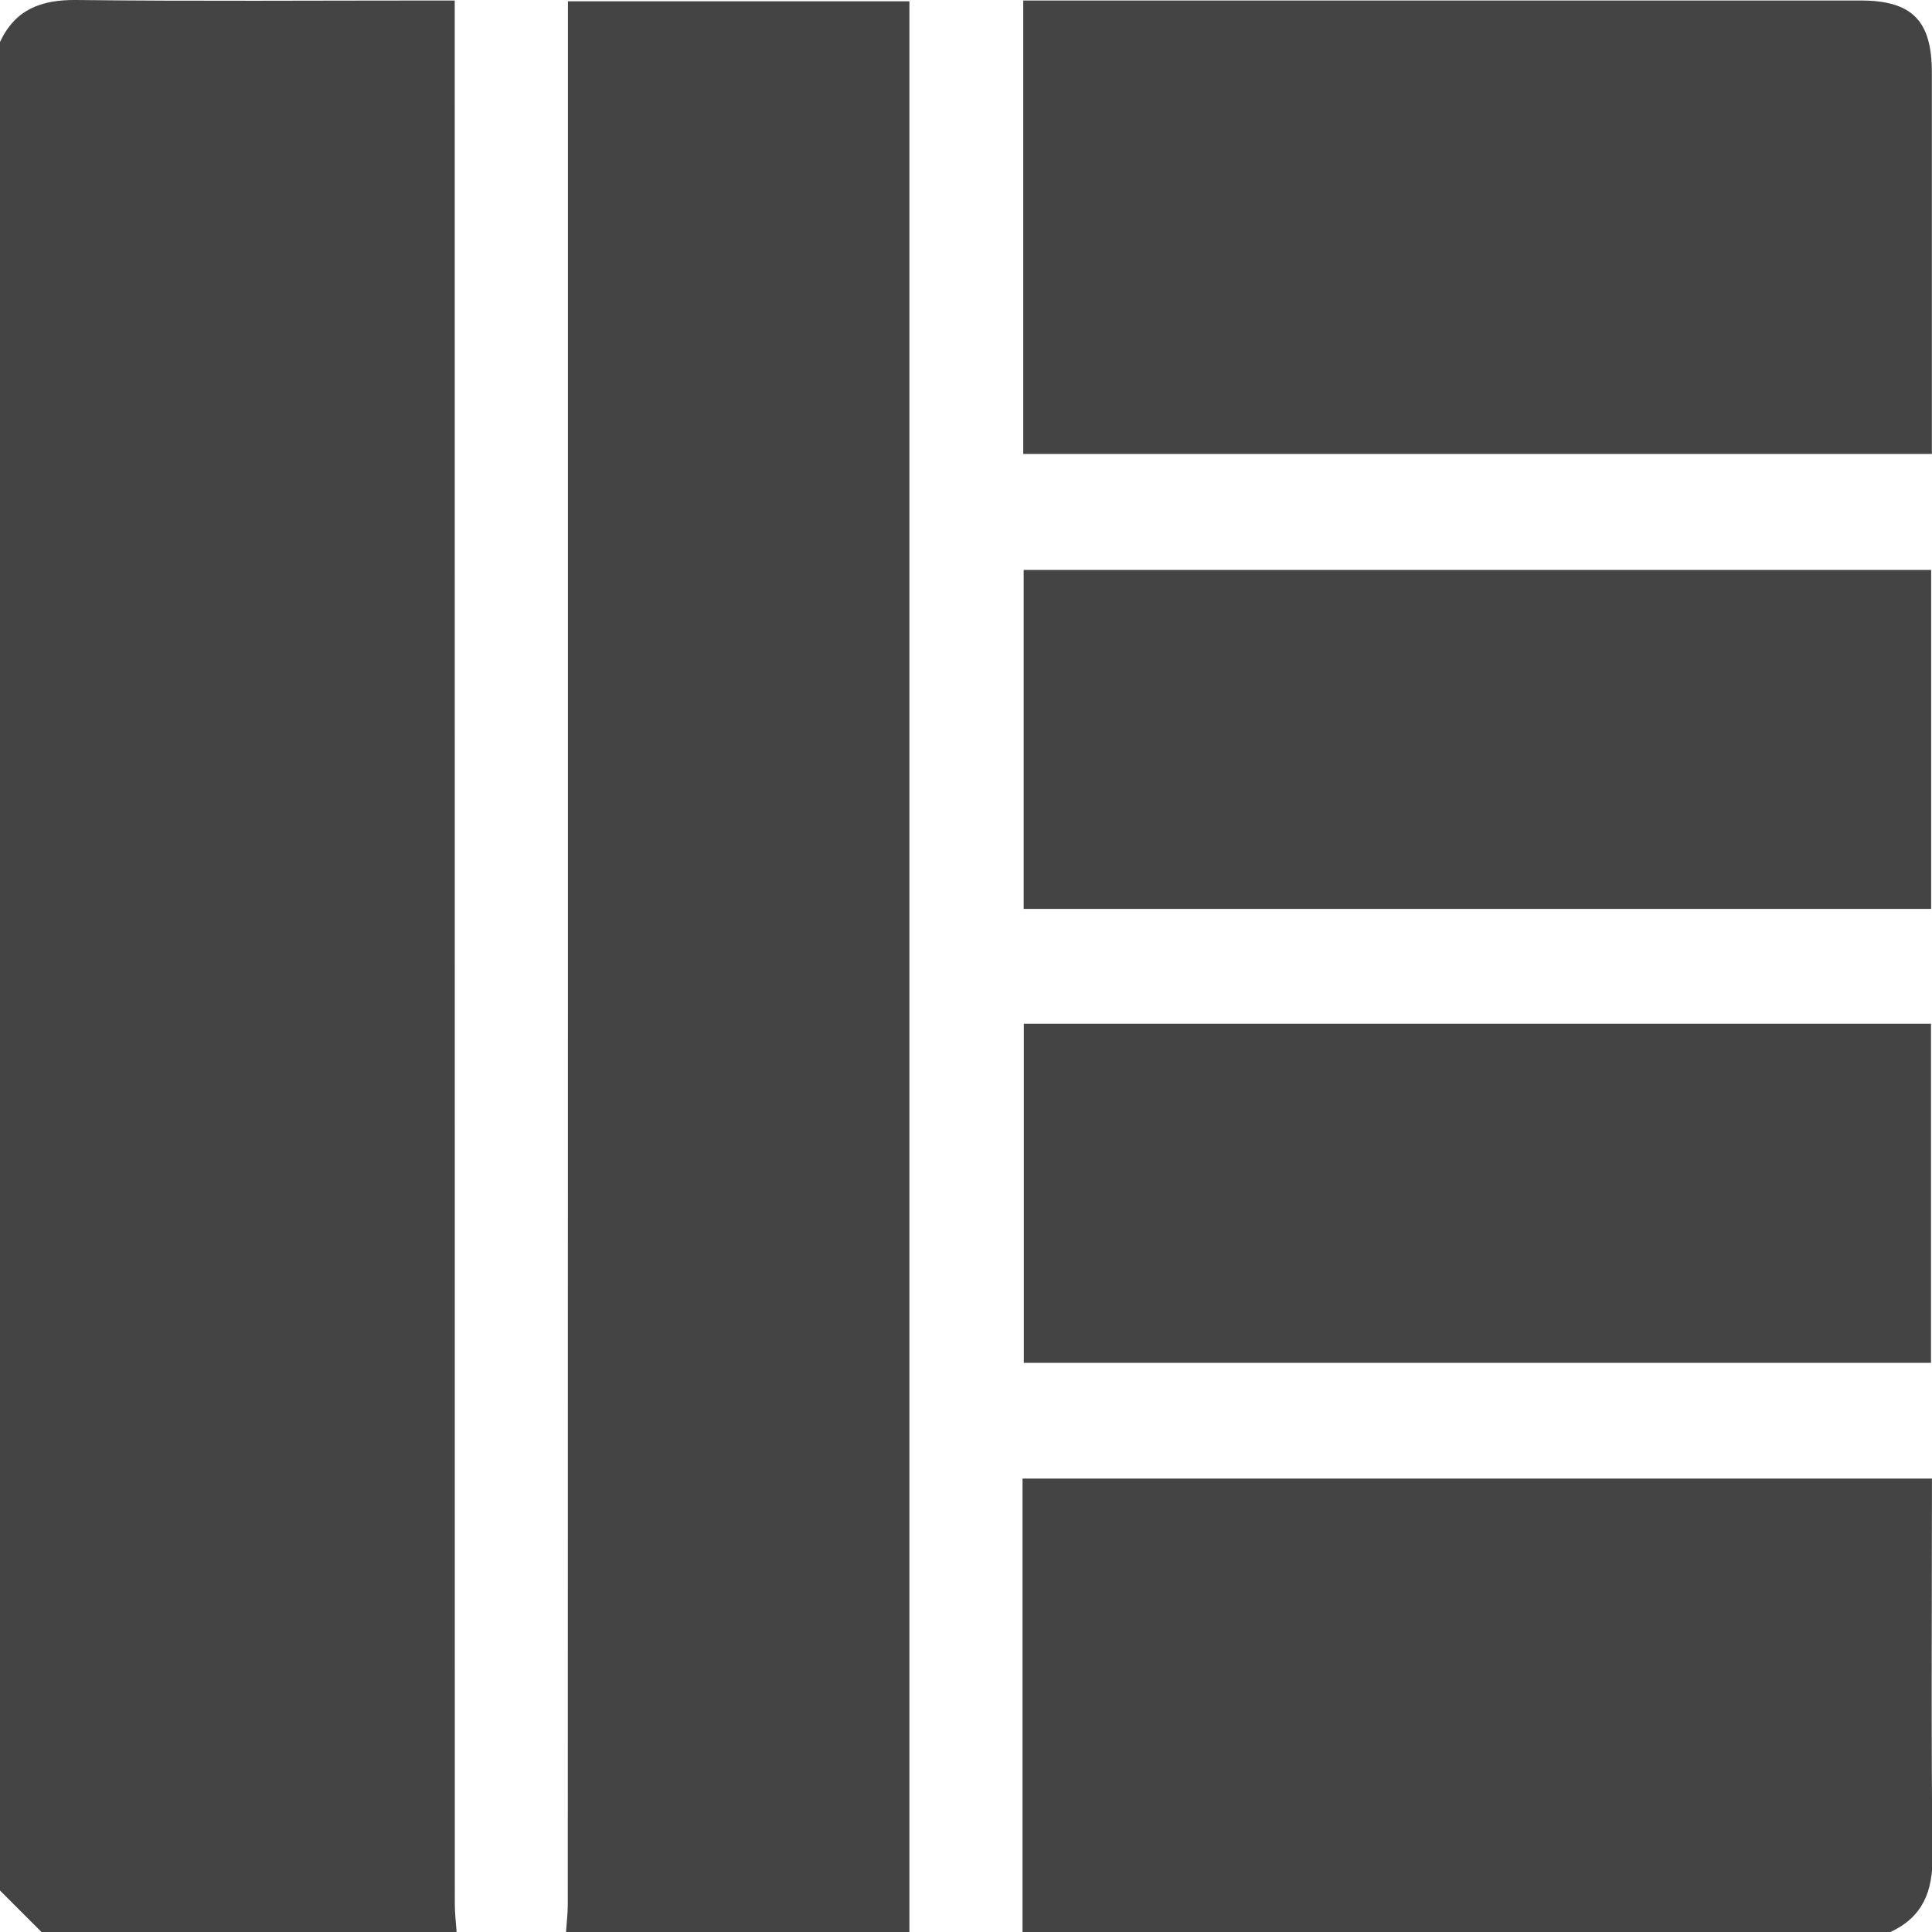
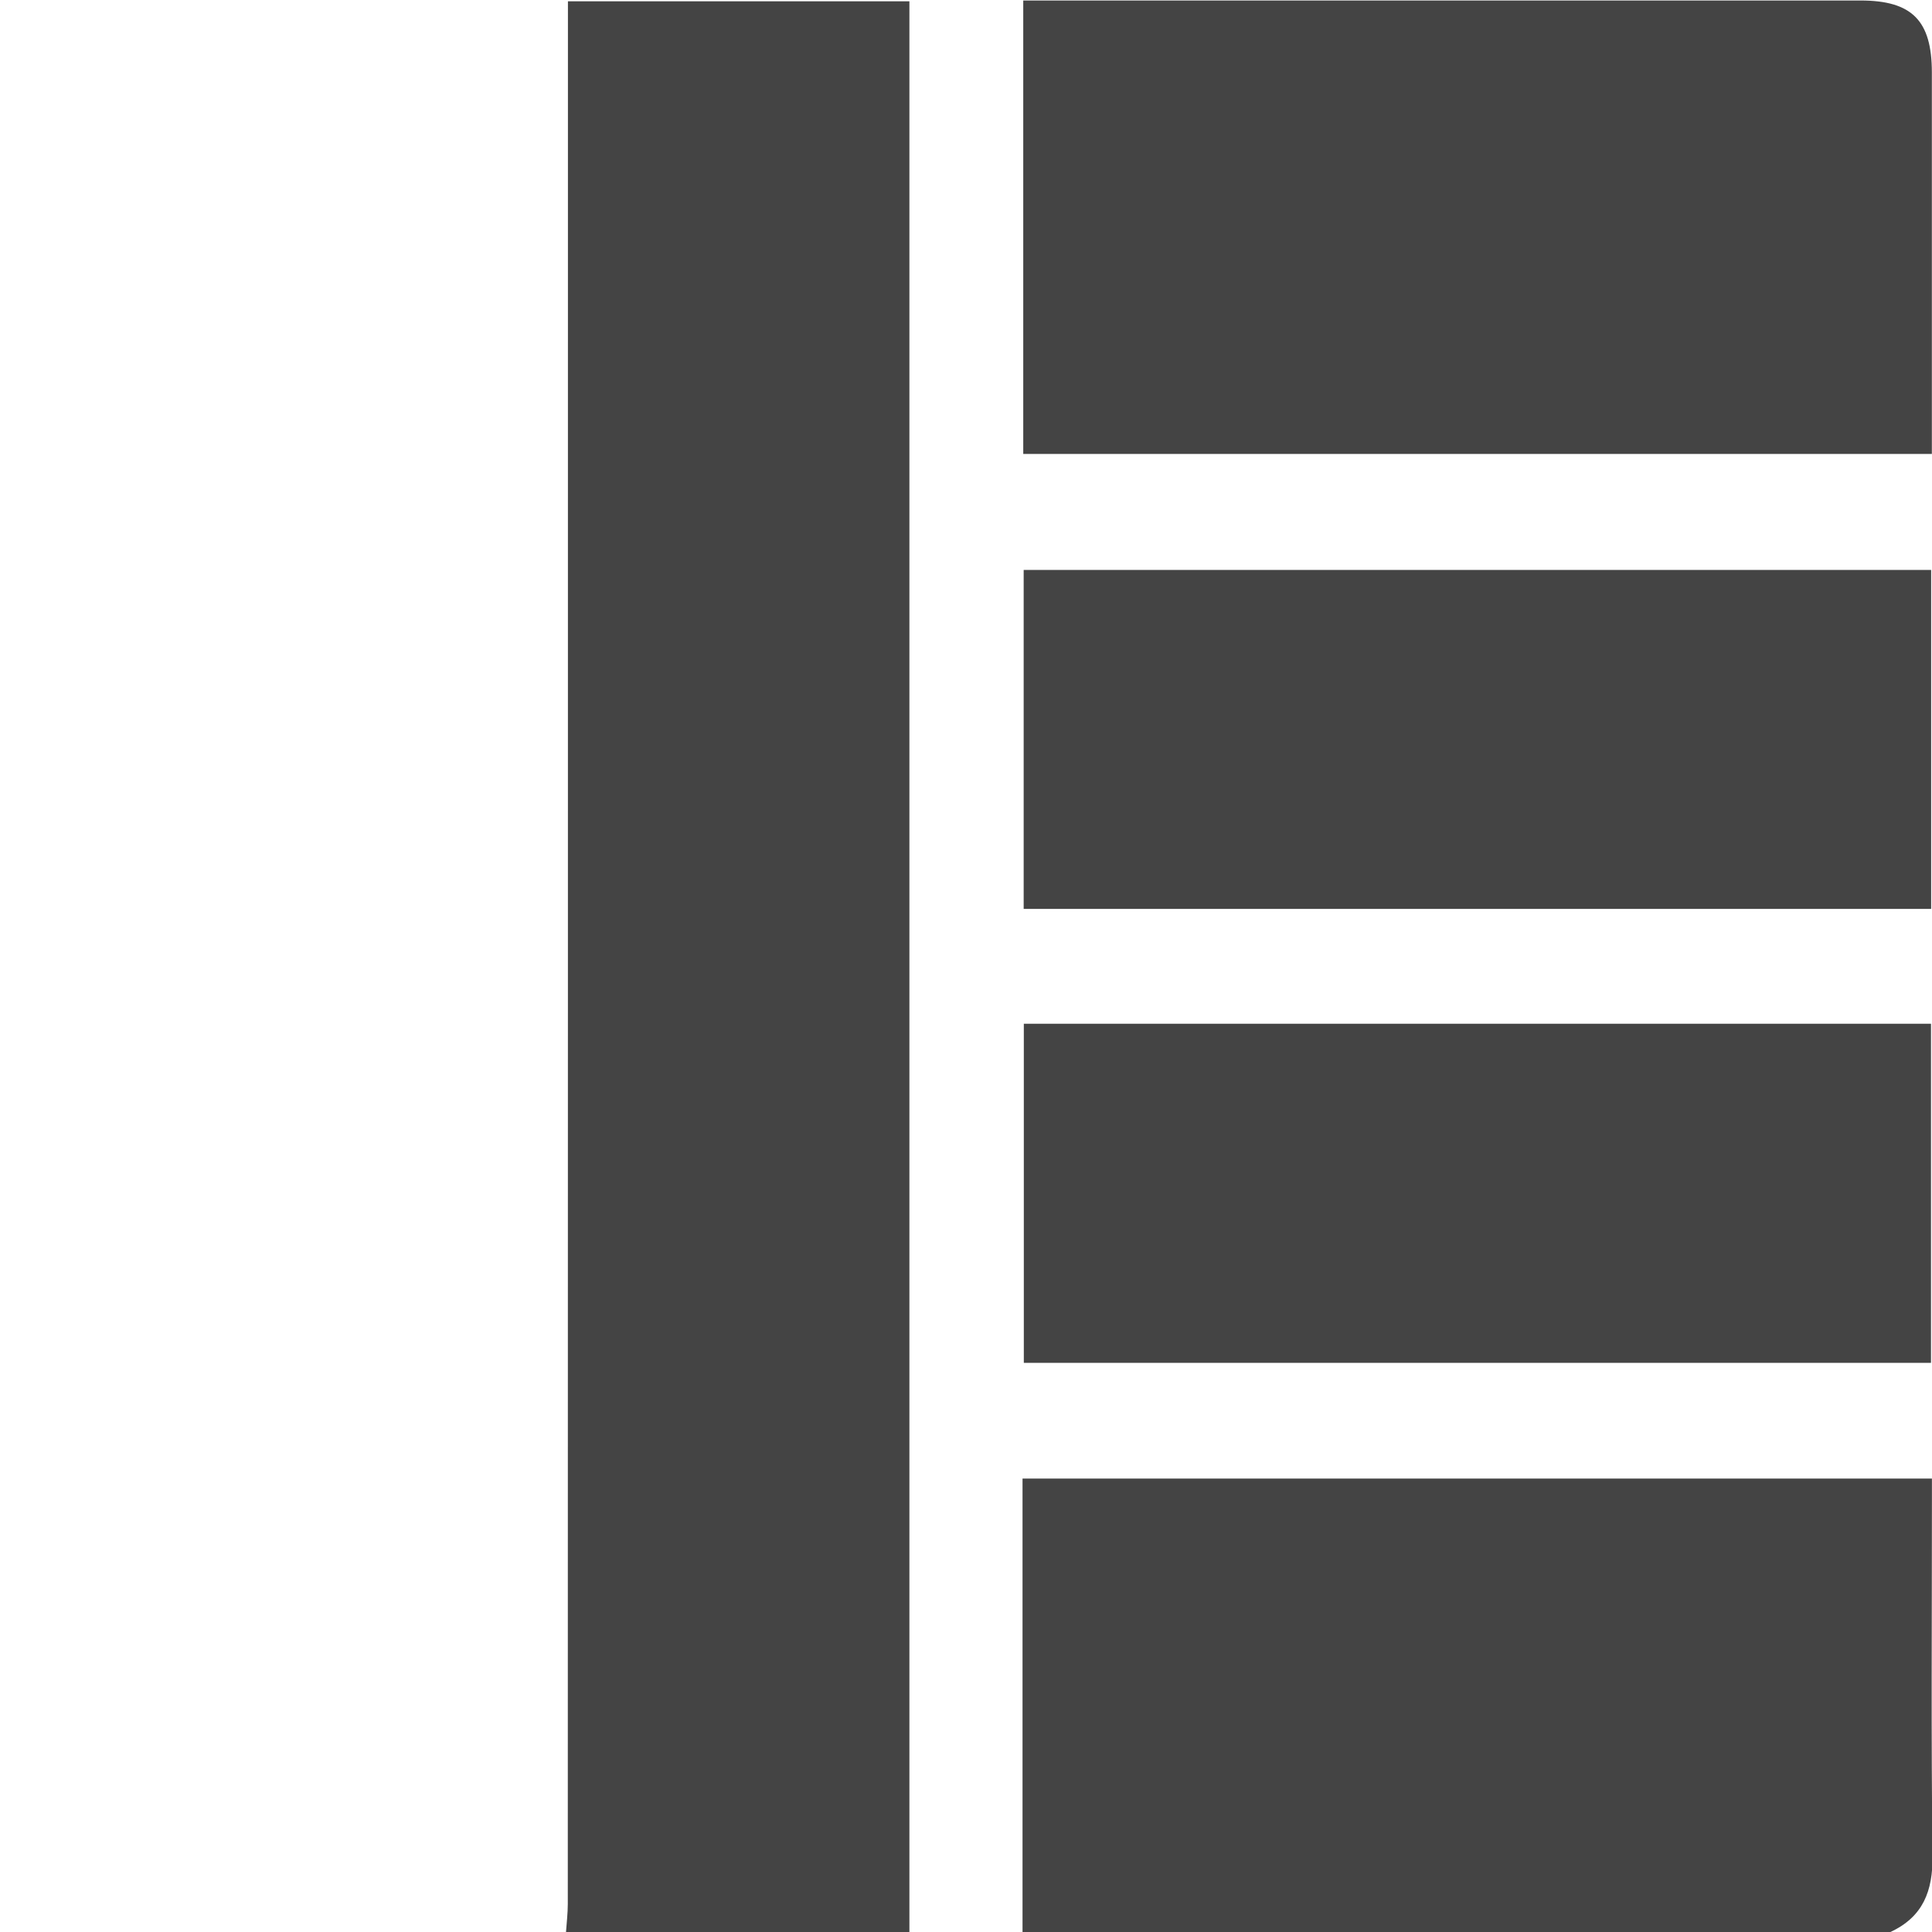
<svg xmlns="http://www.w3.org/2000/svg" width="27" height="27" viewBox="0 0 27 27" fill="none">
-   <path d="M6.38 27H0.58C0.386 26.806 0.193 26.613 0 26.42C0 17.809 0 9.198 0 0.587C0.212 0.132 0.574 -0.005 1.064 0C2.724 0.019 4.384 0.007 6.044 0.007C6.138 0.007 6.232 0.007 6.355 0.007C6.355 0.154 6.355 0.275 6.355 0.396C6.355 9.134 6.355 17.871 6.356 26.608C6.356 26.738 6.372 26.869 6.381 26.999L6.38 27Z" fill="#444444" />
-   <path d="M7.91 27C7.919 26.87 7.935 26.739 7.935 26.609C7.937 17.878 7.937 9.148 7.937 0.417V0.018H12.709V27H7.91Z" fill="#444444" />
+   <path d="M7.91 27C7.919 26.87 7.935 26.739 7.935 26.609C7.937 17.878 7.937 9.148 7.937 0.417V0.018H12.709V27Z" fill="#444444" />
  <path d="M14.29 27V20.663H26.999V20.958C26.999 22.617 26.987 24.277 27.007 25.938C27.013 26.428 26.874 26.789 26.419 27H14.29Z" fill="#444444" />
  <path d="M14.3 0.007C14.423 0.007 14.519 0.007 14.615 0.007C18.41 0.007 22.205 0.007 26 0.007C26.721 0.007 26.998 0.287 26.998 1.013C26.998 2.691 26.998 4.368 26.998 6.046V6.344H14.3V0.007Z" fill="#444444" />
  <path d="M26.986 14.307V19.046H14.308V14.307H26.986Z" fill="#444444" />
  <path d="M26.988 12.702H14.306V7.965H26.988V12.702Z" fill="#444444" />
</svg>